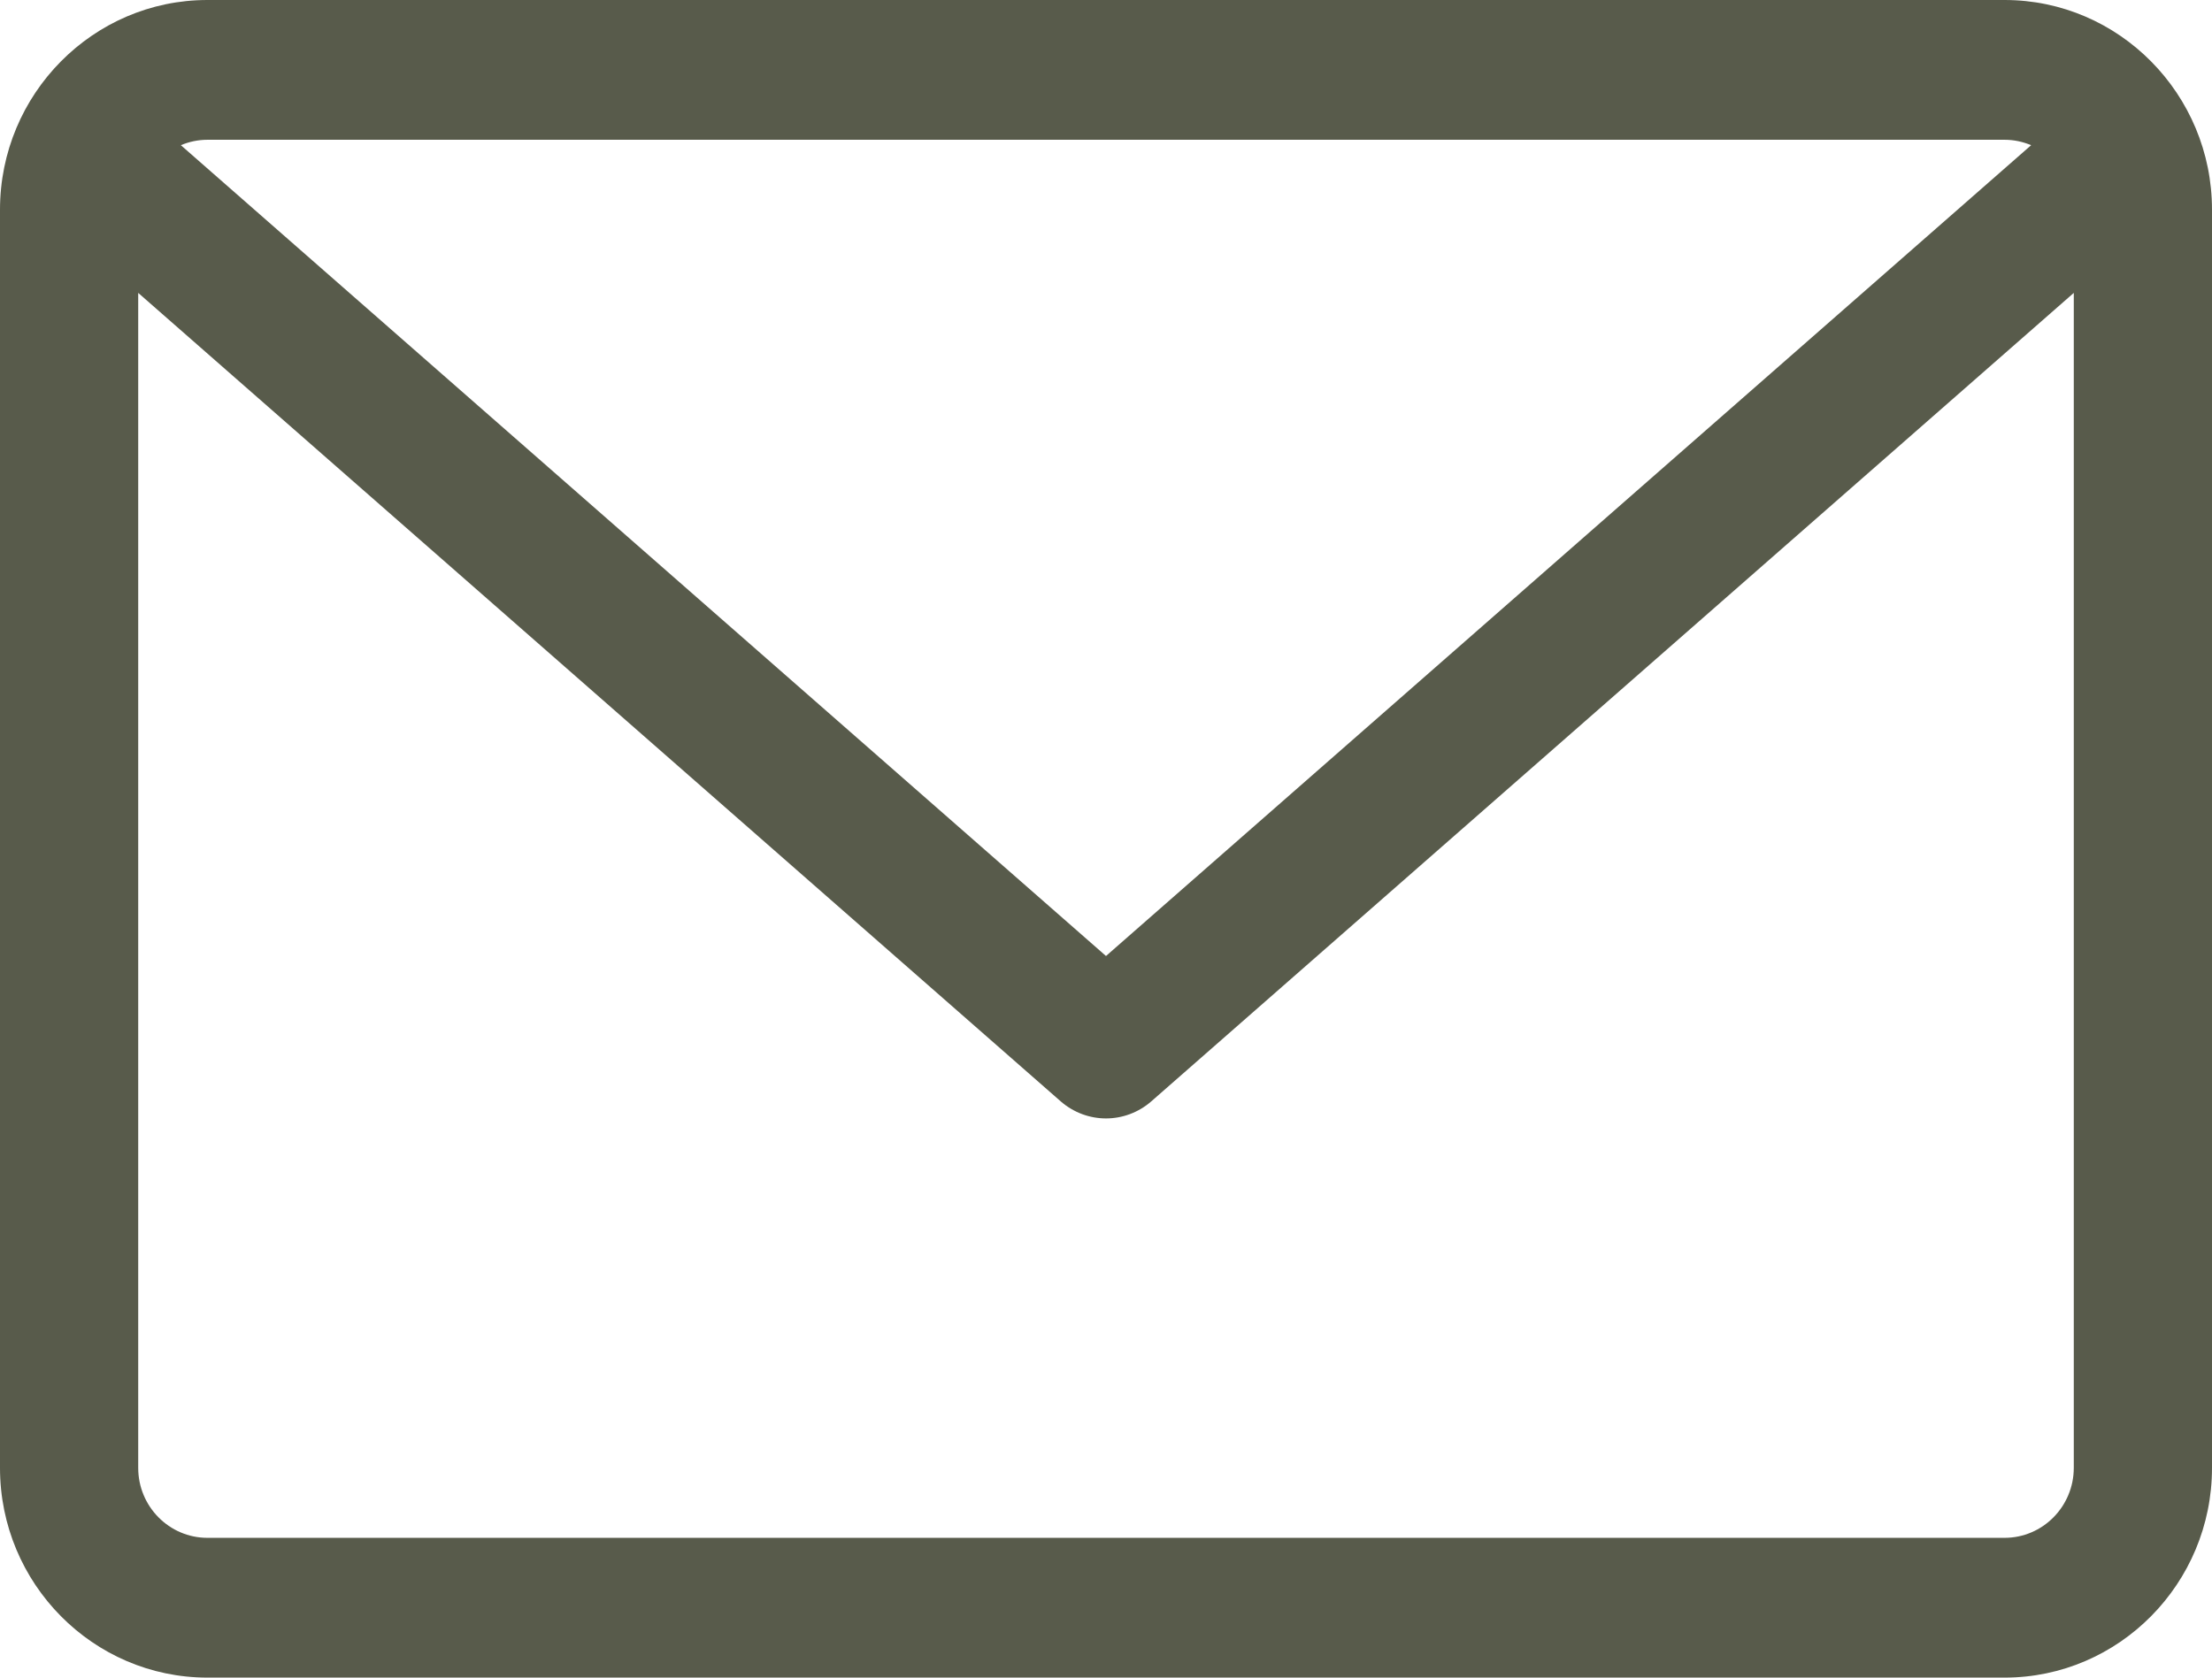
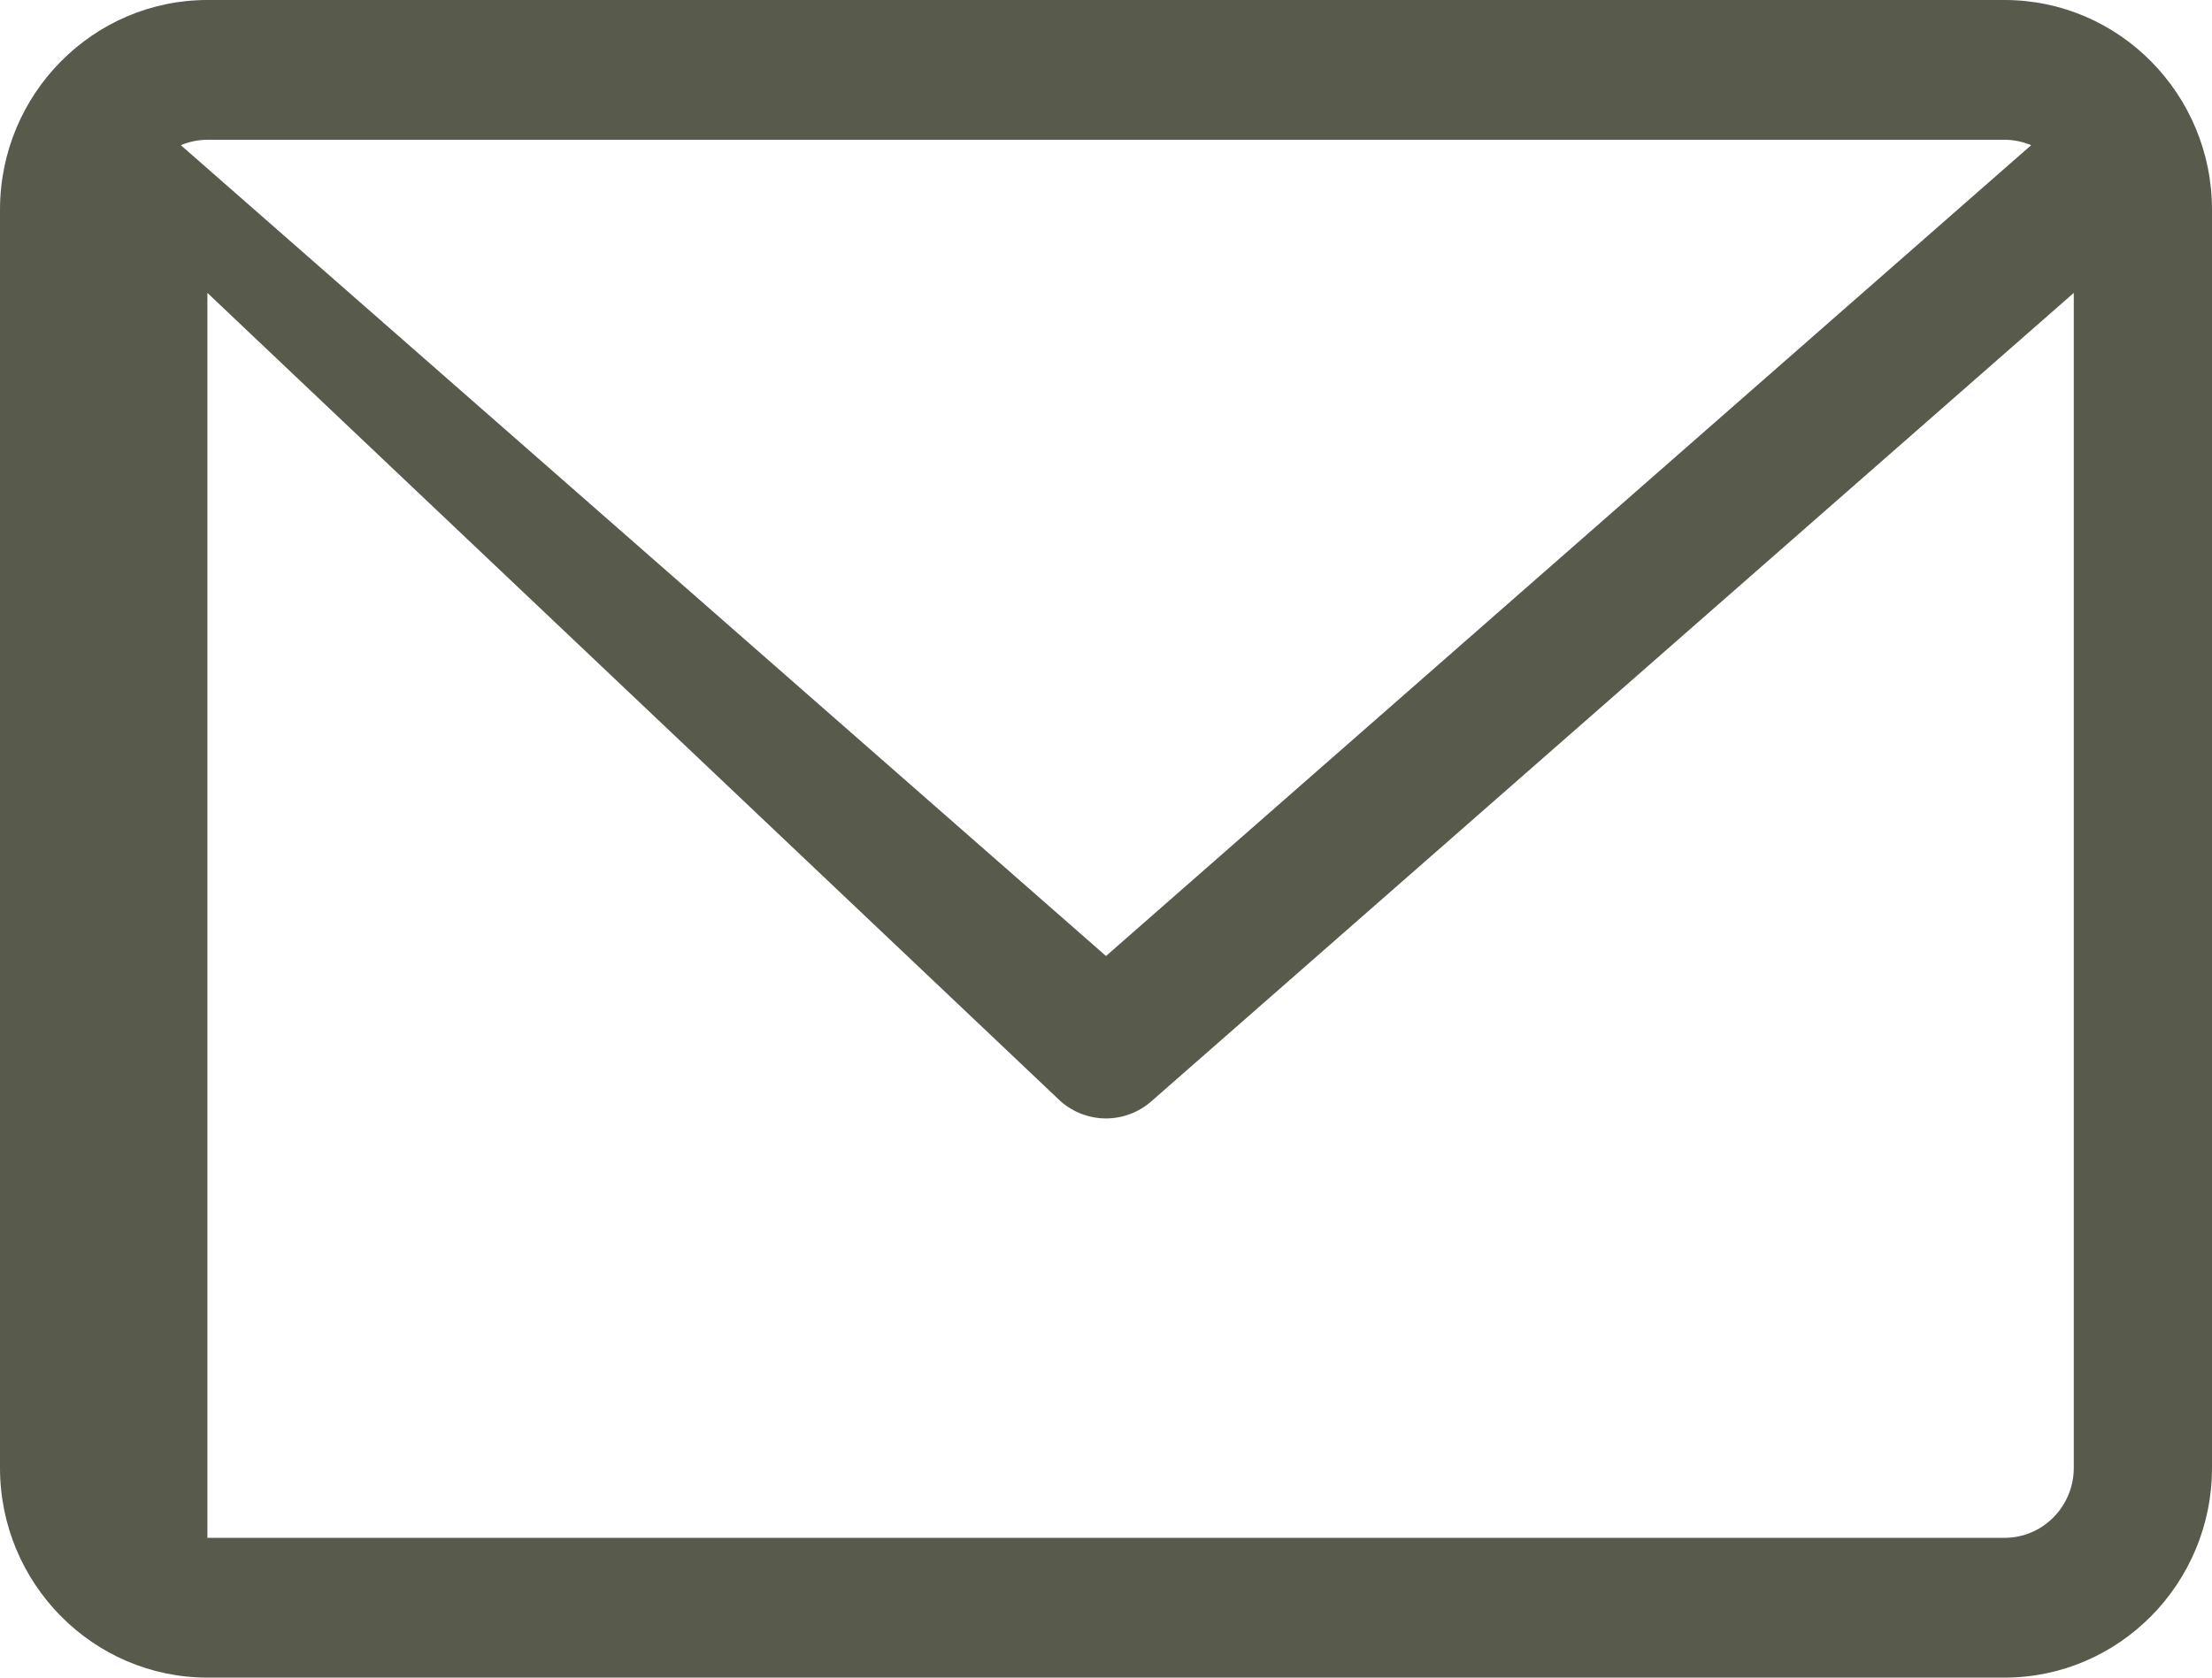
<svg xmlns="http://www.w3.org/2000/svg" width="29" height="22" viewBox="0 0 29 22" fill="none">
-   <path d="M26.281 0H2.719C1.22 0 0 1.234 0 2.75V19.25C0 20.766 1.22 22 2.719 22H26.281C27.78 22 29 20.766 29 19.25V2.75C29 1.234 27.78 0 26.281 0ZM26.281 1.833C26.404 1.833 26.521 1.859 26.629 1.904L14.5 12.537L2.371 1.904C2.478 1.859 2.596 1.833 2.719 1.833H26.281ZM26.281 20.167H2.719C2.219 20.167 1.812 19.756 1.812 19.25V3.841L13.906 14.443C14.077 14.592 14.289 14.667 14.5 14.667C14.711 14.667 14.923 14.592 15.094 14.443L27.188 3.841V19.25C27.187 19.756 26.781 20.167 26.281 20.167Z" fill="#585B4B" />
+   <path d="M26.281 0H2.719C1.22 0 0 1.234 0 2.75V19.25C0 20.766 1.22 22 2.719 22H26.281C27.78 22 29 20.766 29 19.25V2.75C29 1.234 27.78 0 26.281 0ZM26.281 1.833C26.404 1.833 26.521 1.859 26.629 1.904L14.5 12.537L2.371 1.904C2.478 1.859 2.596 1.833 2.719 1.833H26.281ZM26.281 20.167H2.719V3.841L13.906 14.443C14.077 14.592 14.289 14.667 14.5 14.667C14.711 14.667 14.923 14.592 15.094 14.443L27.188 3.841V19.25C27.187 19.756 26.781 20.167 26.281 20.167Z" fill="#585B4B" />
</svg>